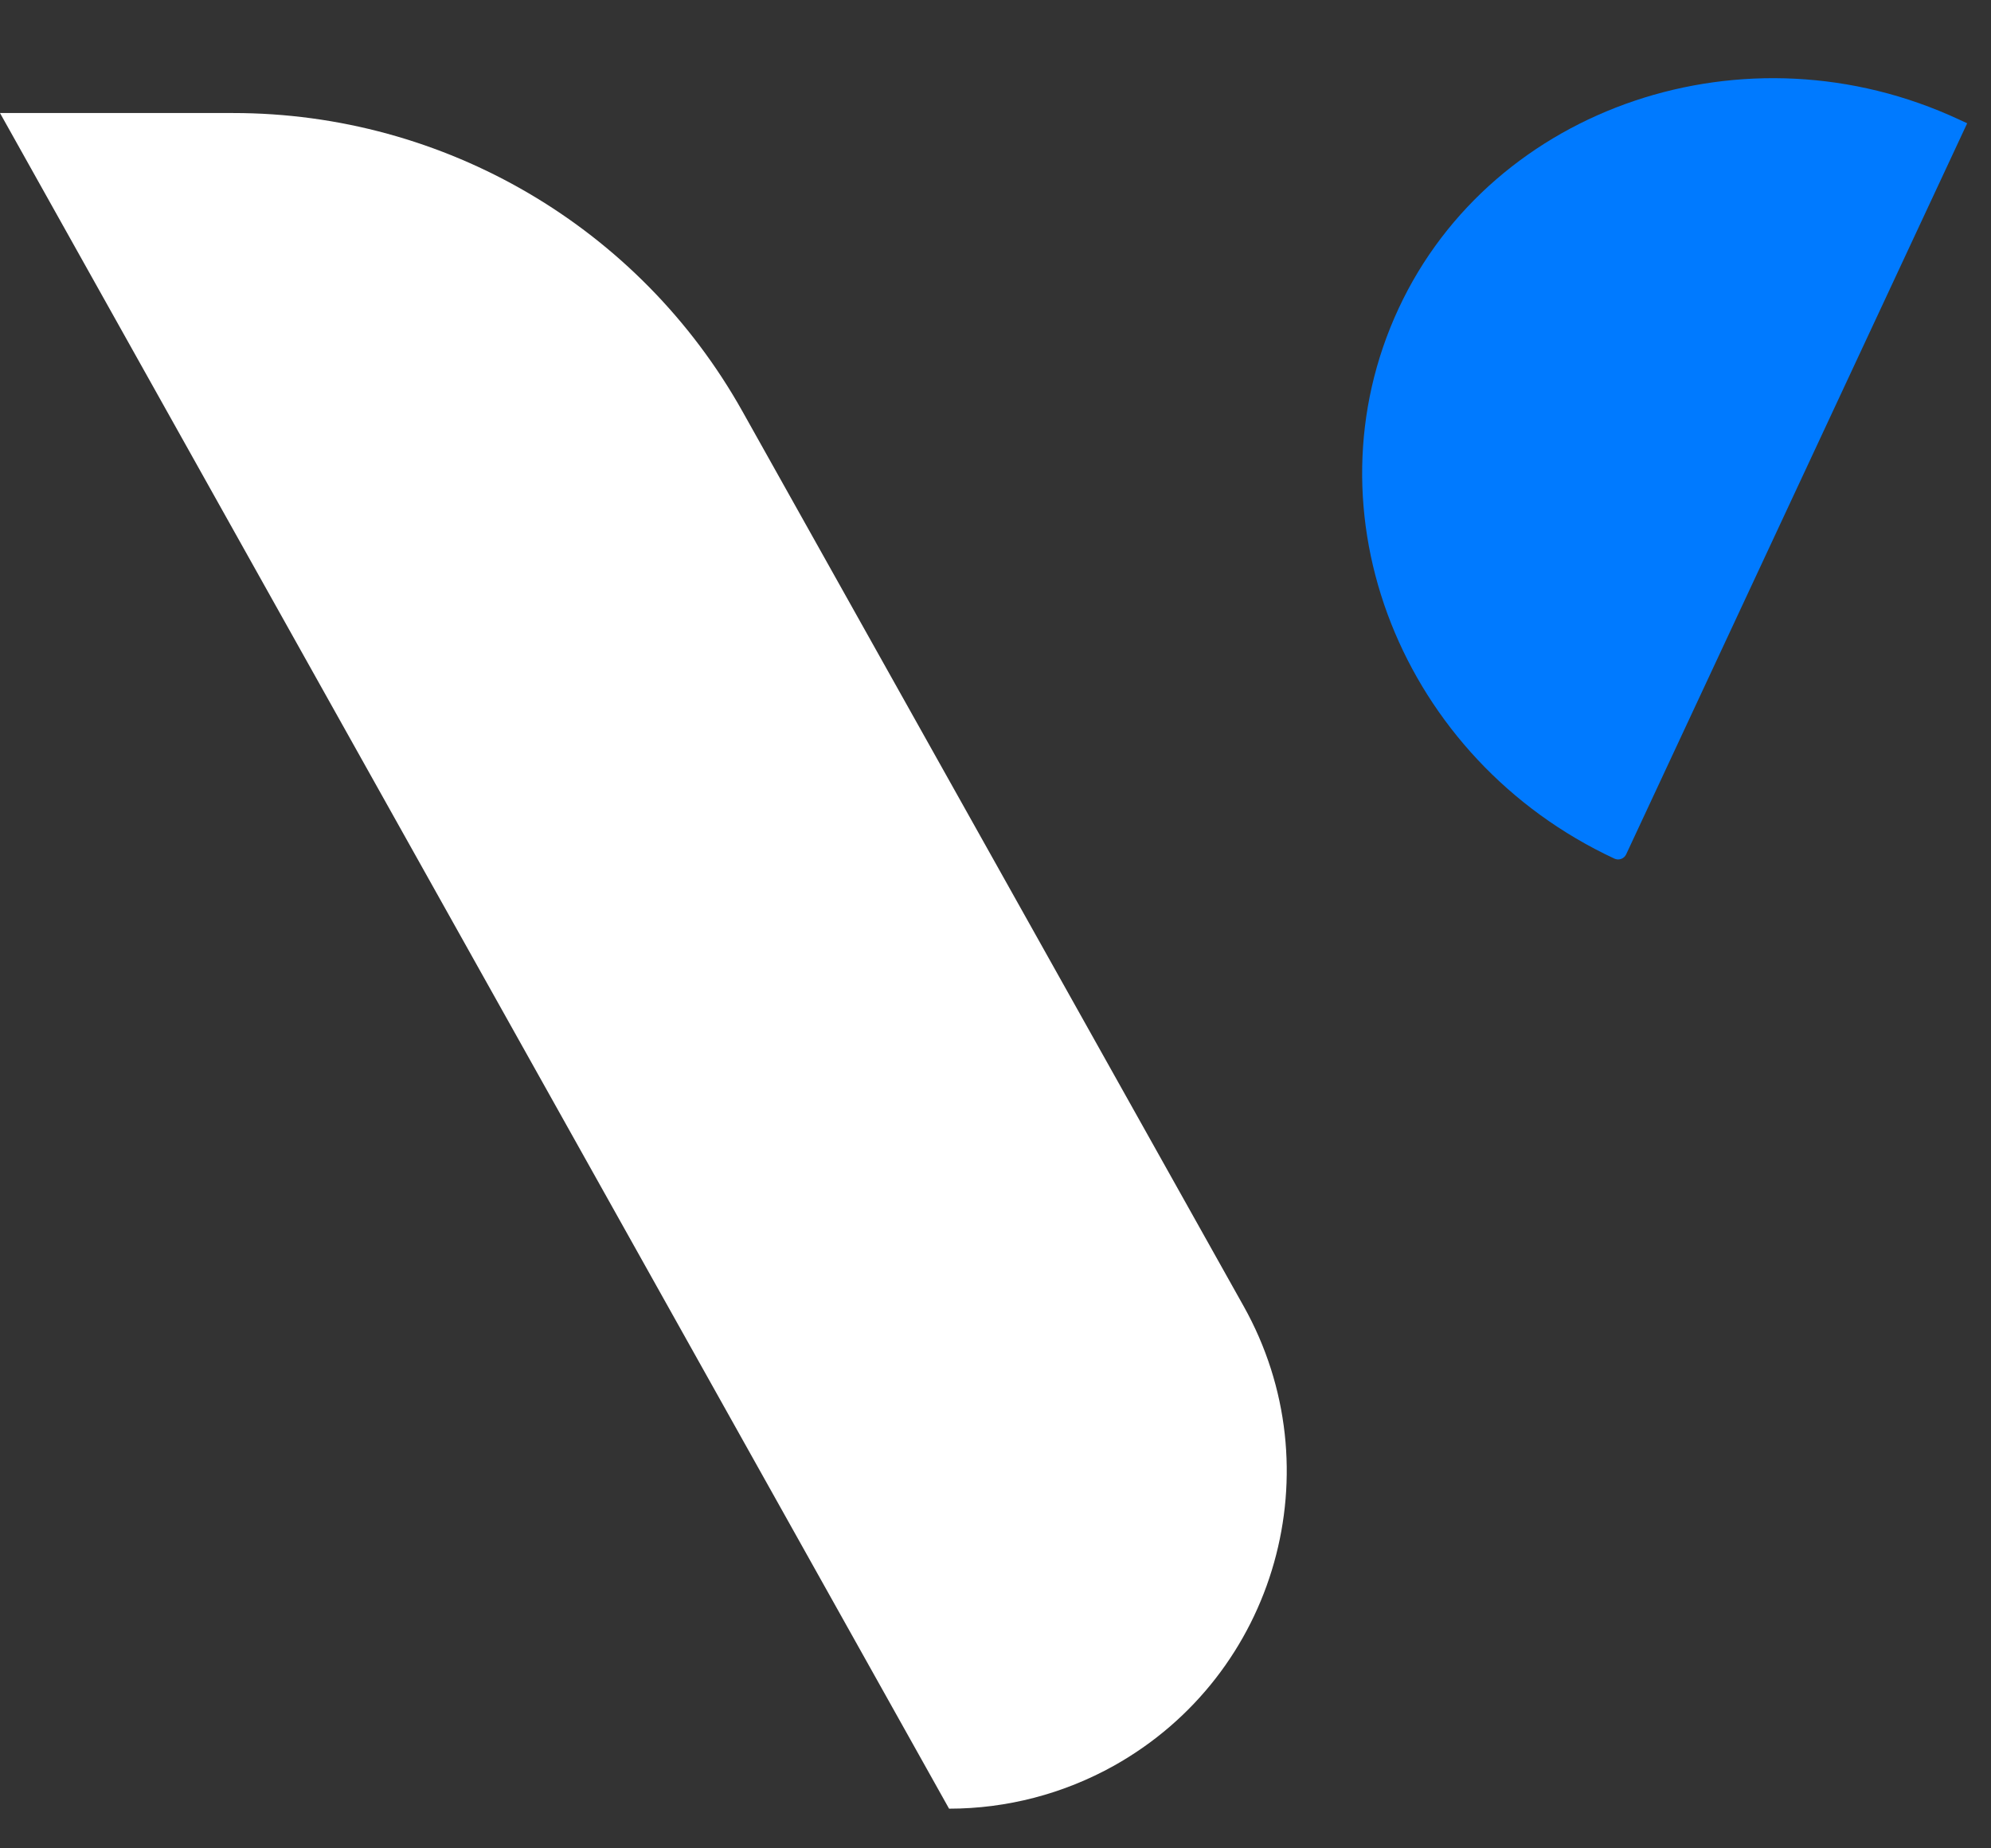
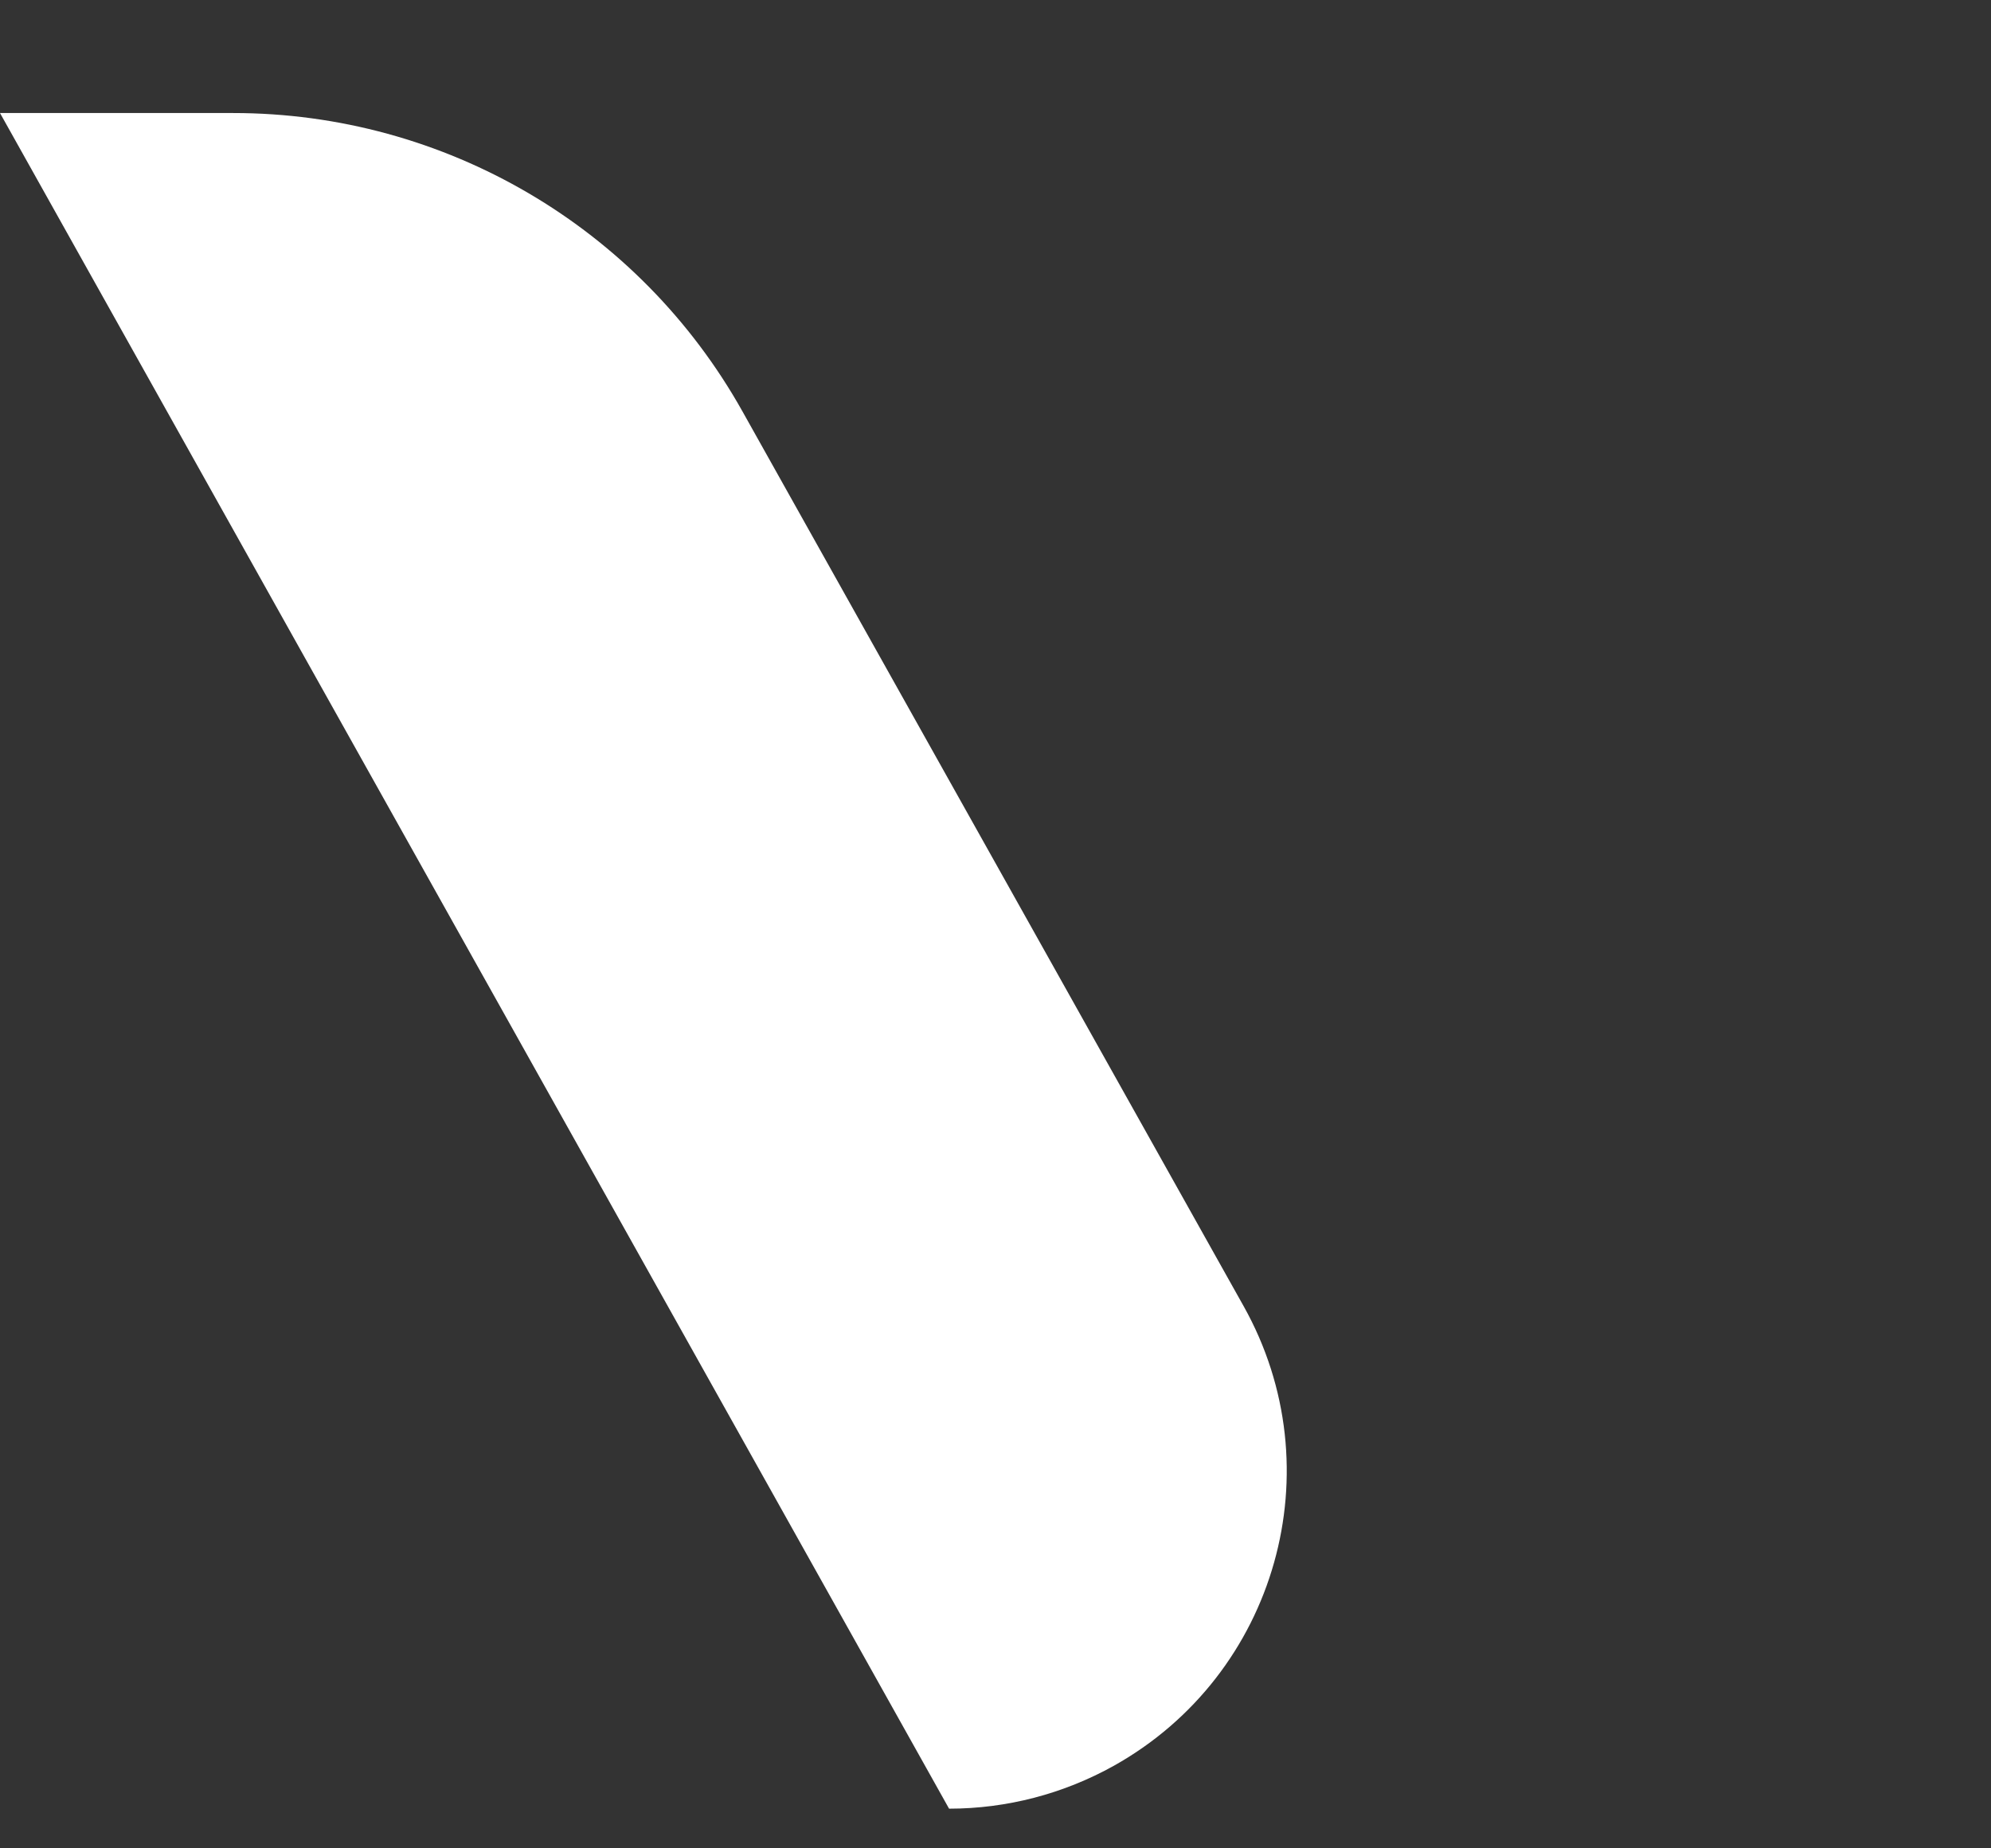
<svg xmlns="http://www.w3.org/2000/svg" width="28" height="26" viewBox="0 0 28 26" fill="none">
  <rect x="0" y="0" width="28" height="26" fill="#333333" stroke="none" />
-   <path fill-rule="evenodd" clip-rule="evenodd" d="M19.671 4.335C20.999 1.487 24.562 0.287 27.552 1.682L27.665 1.734L22.869 12.018C22.84 12.08 22.766 12.107 22.704 12.078C19.714 10.684 18.326 7.219 19.671 4.335Z" fill="#007AFF" />
-   <path fill-rule="evenodd" clip-rule="evenodd" d="M0 1.59H3.28C6.252 1.59 8.991 3.195 10.442 5.788L17.49 18.374C18.771 20.662 17.955 23.555 15.667 24.837C14.958 25.233 14.16 25.442 13.347 25.442L0 1.59Z" fill="white" />
+   <path fill-rule="evenodd" clip-rule="evenodd" d="M0 1.59H3.28C6.252 1.59 8.991 3.195 10.442 5.788L17.49 18.374C18.771 20.662 17.955 23.555 15.667 24.837C14.958 25.233 14.16 25.442 13.347 25.442Z" fill="white" />
</svg>